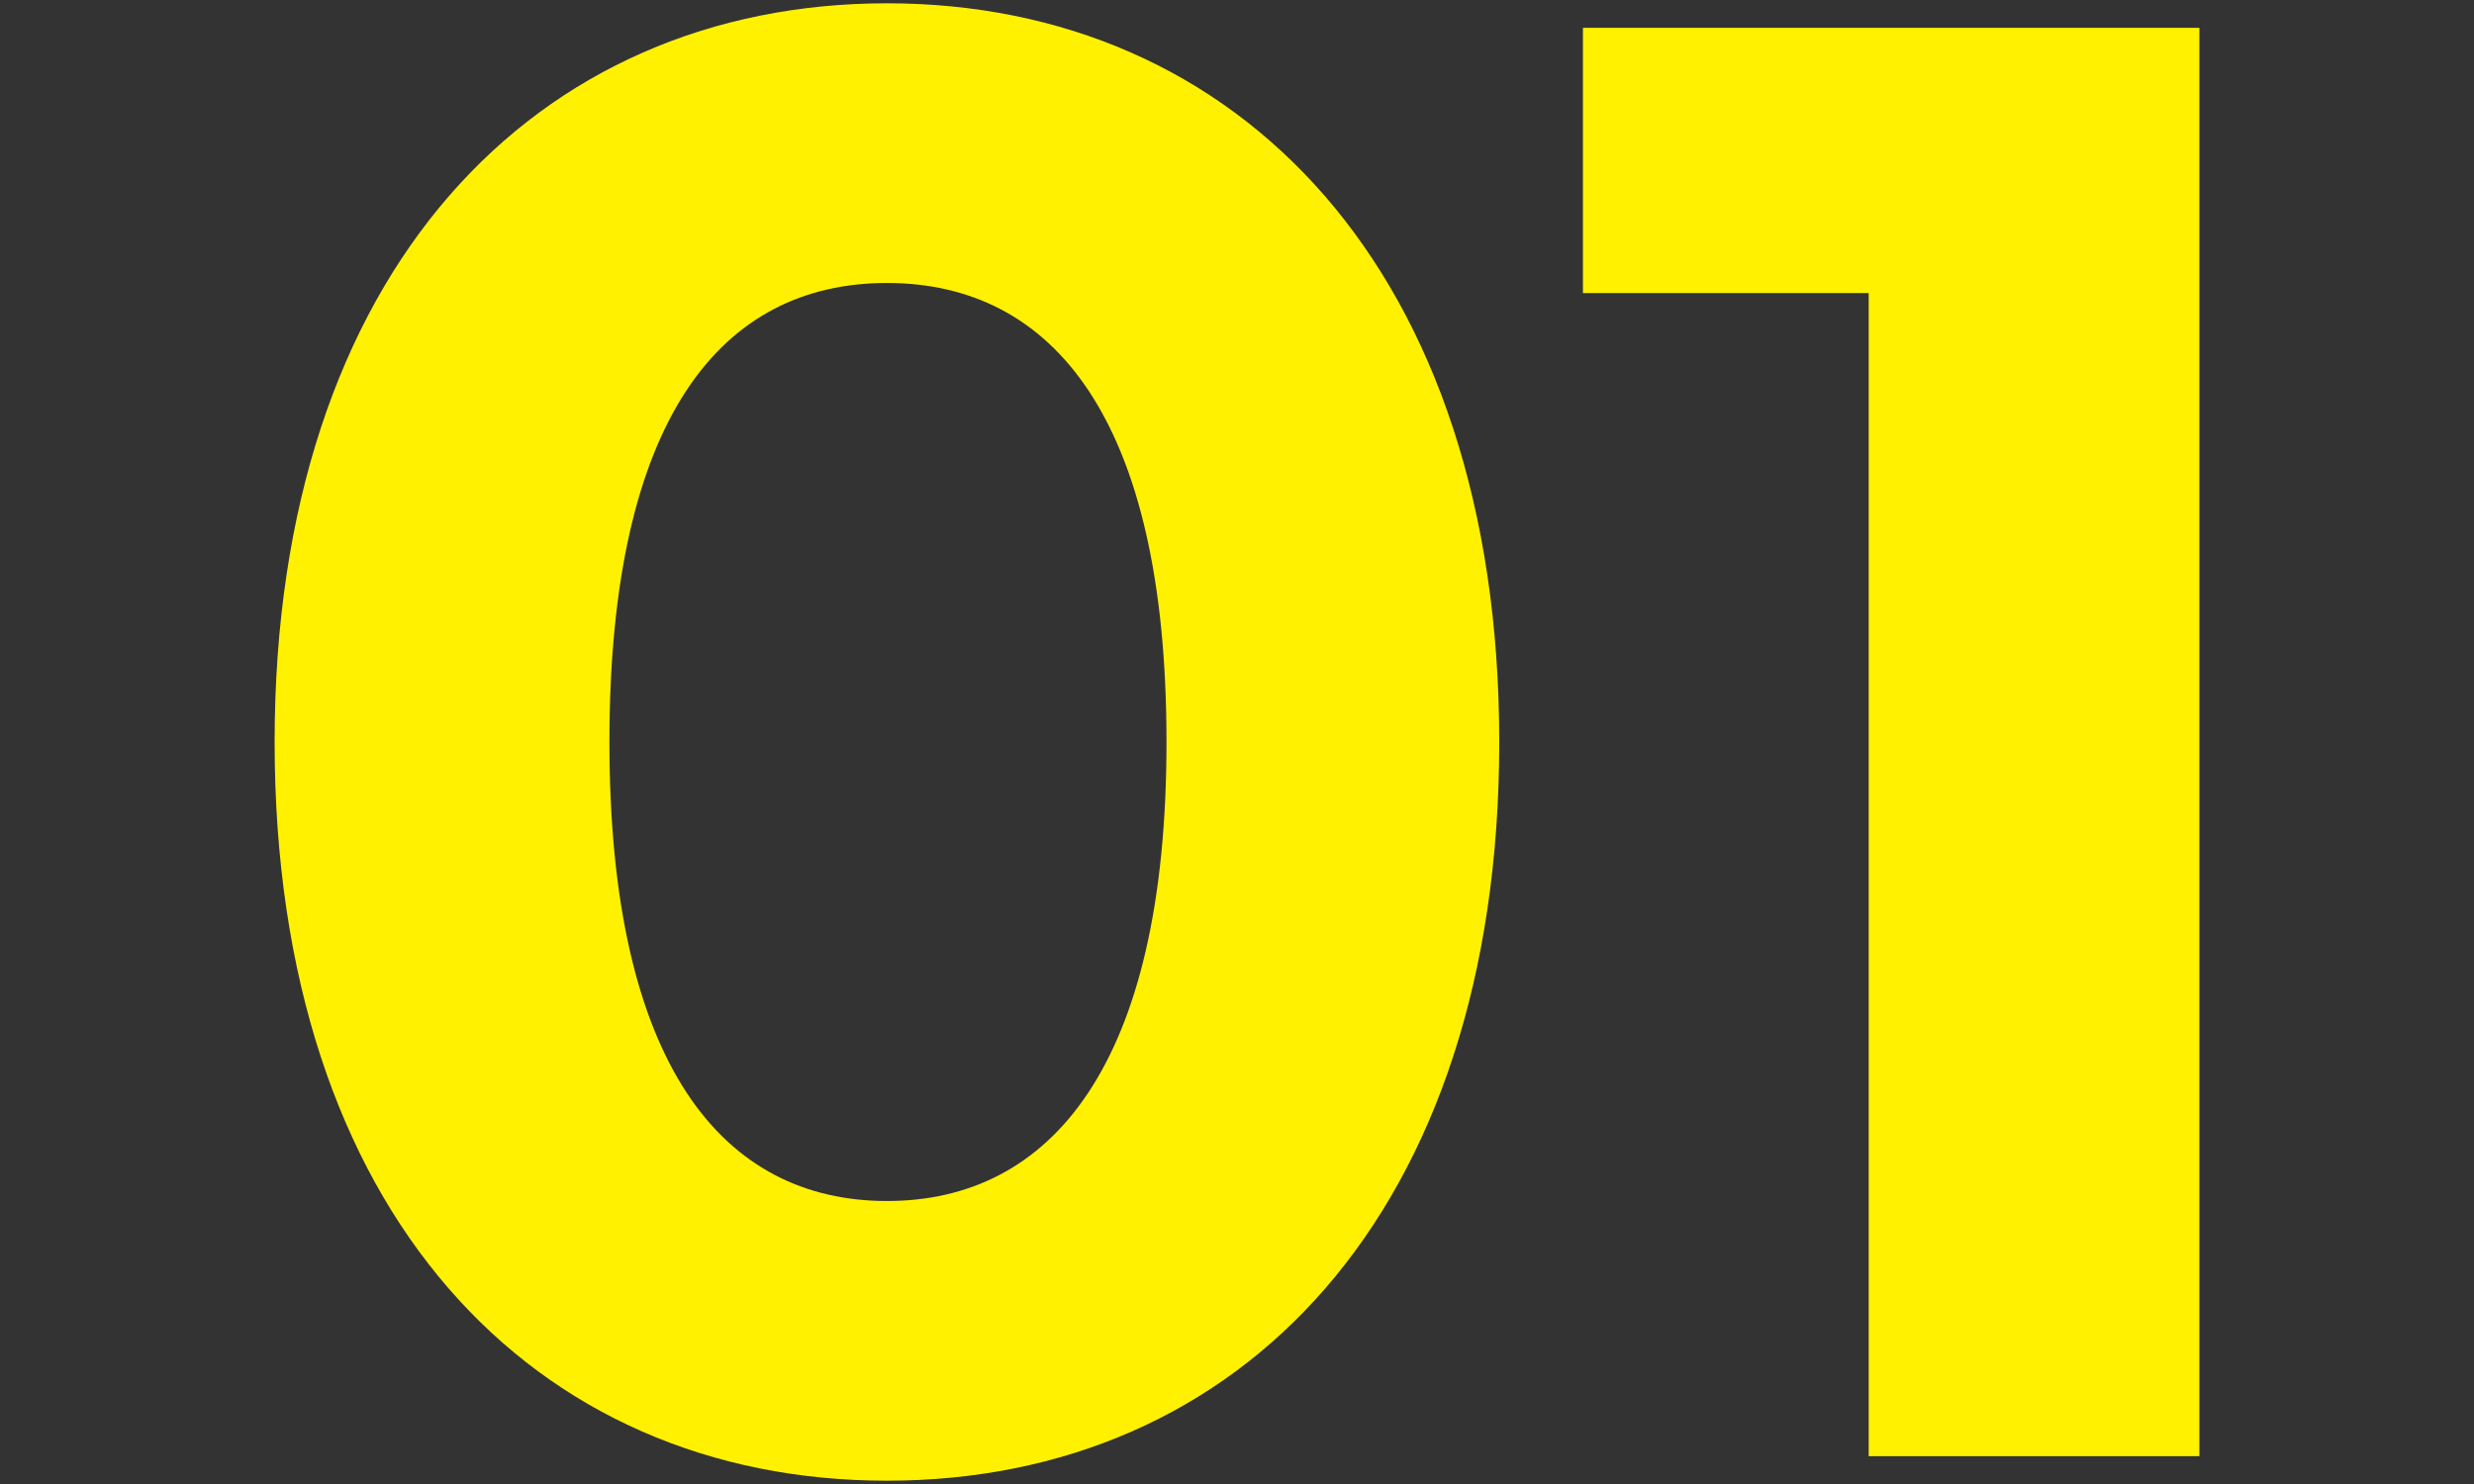
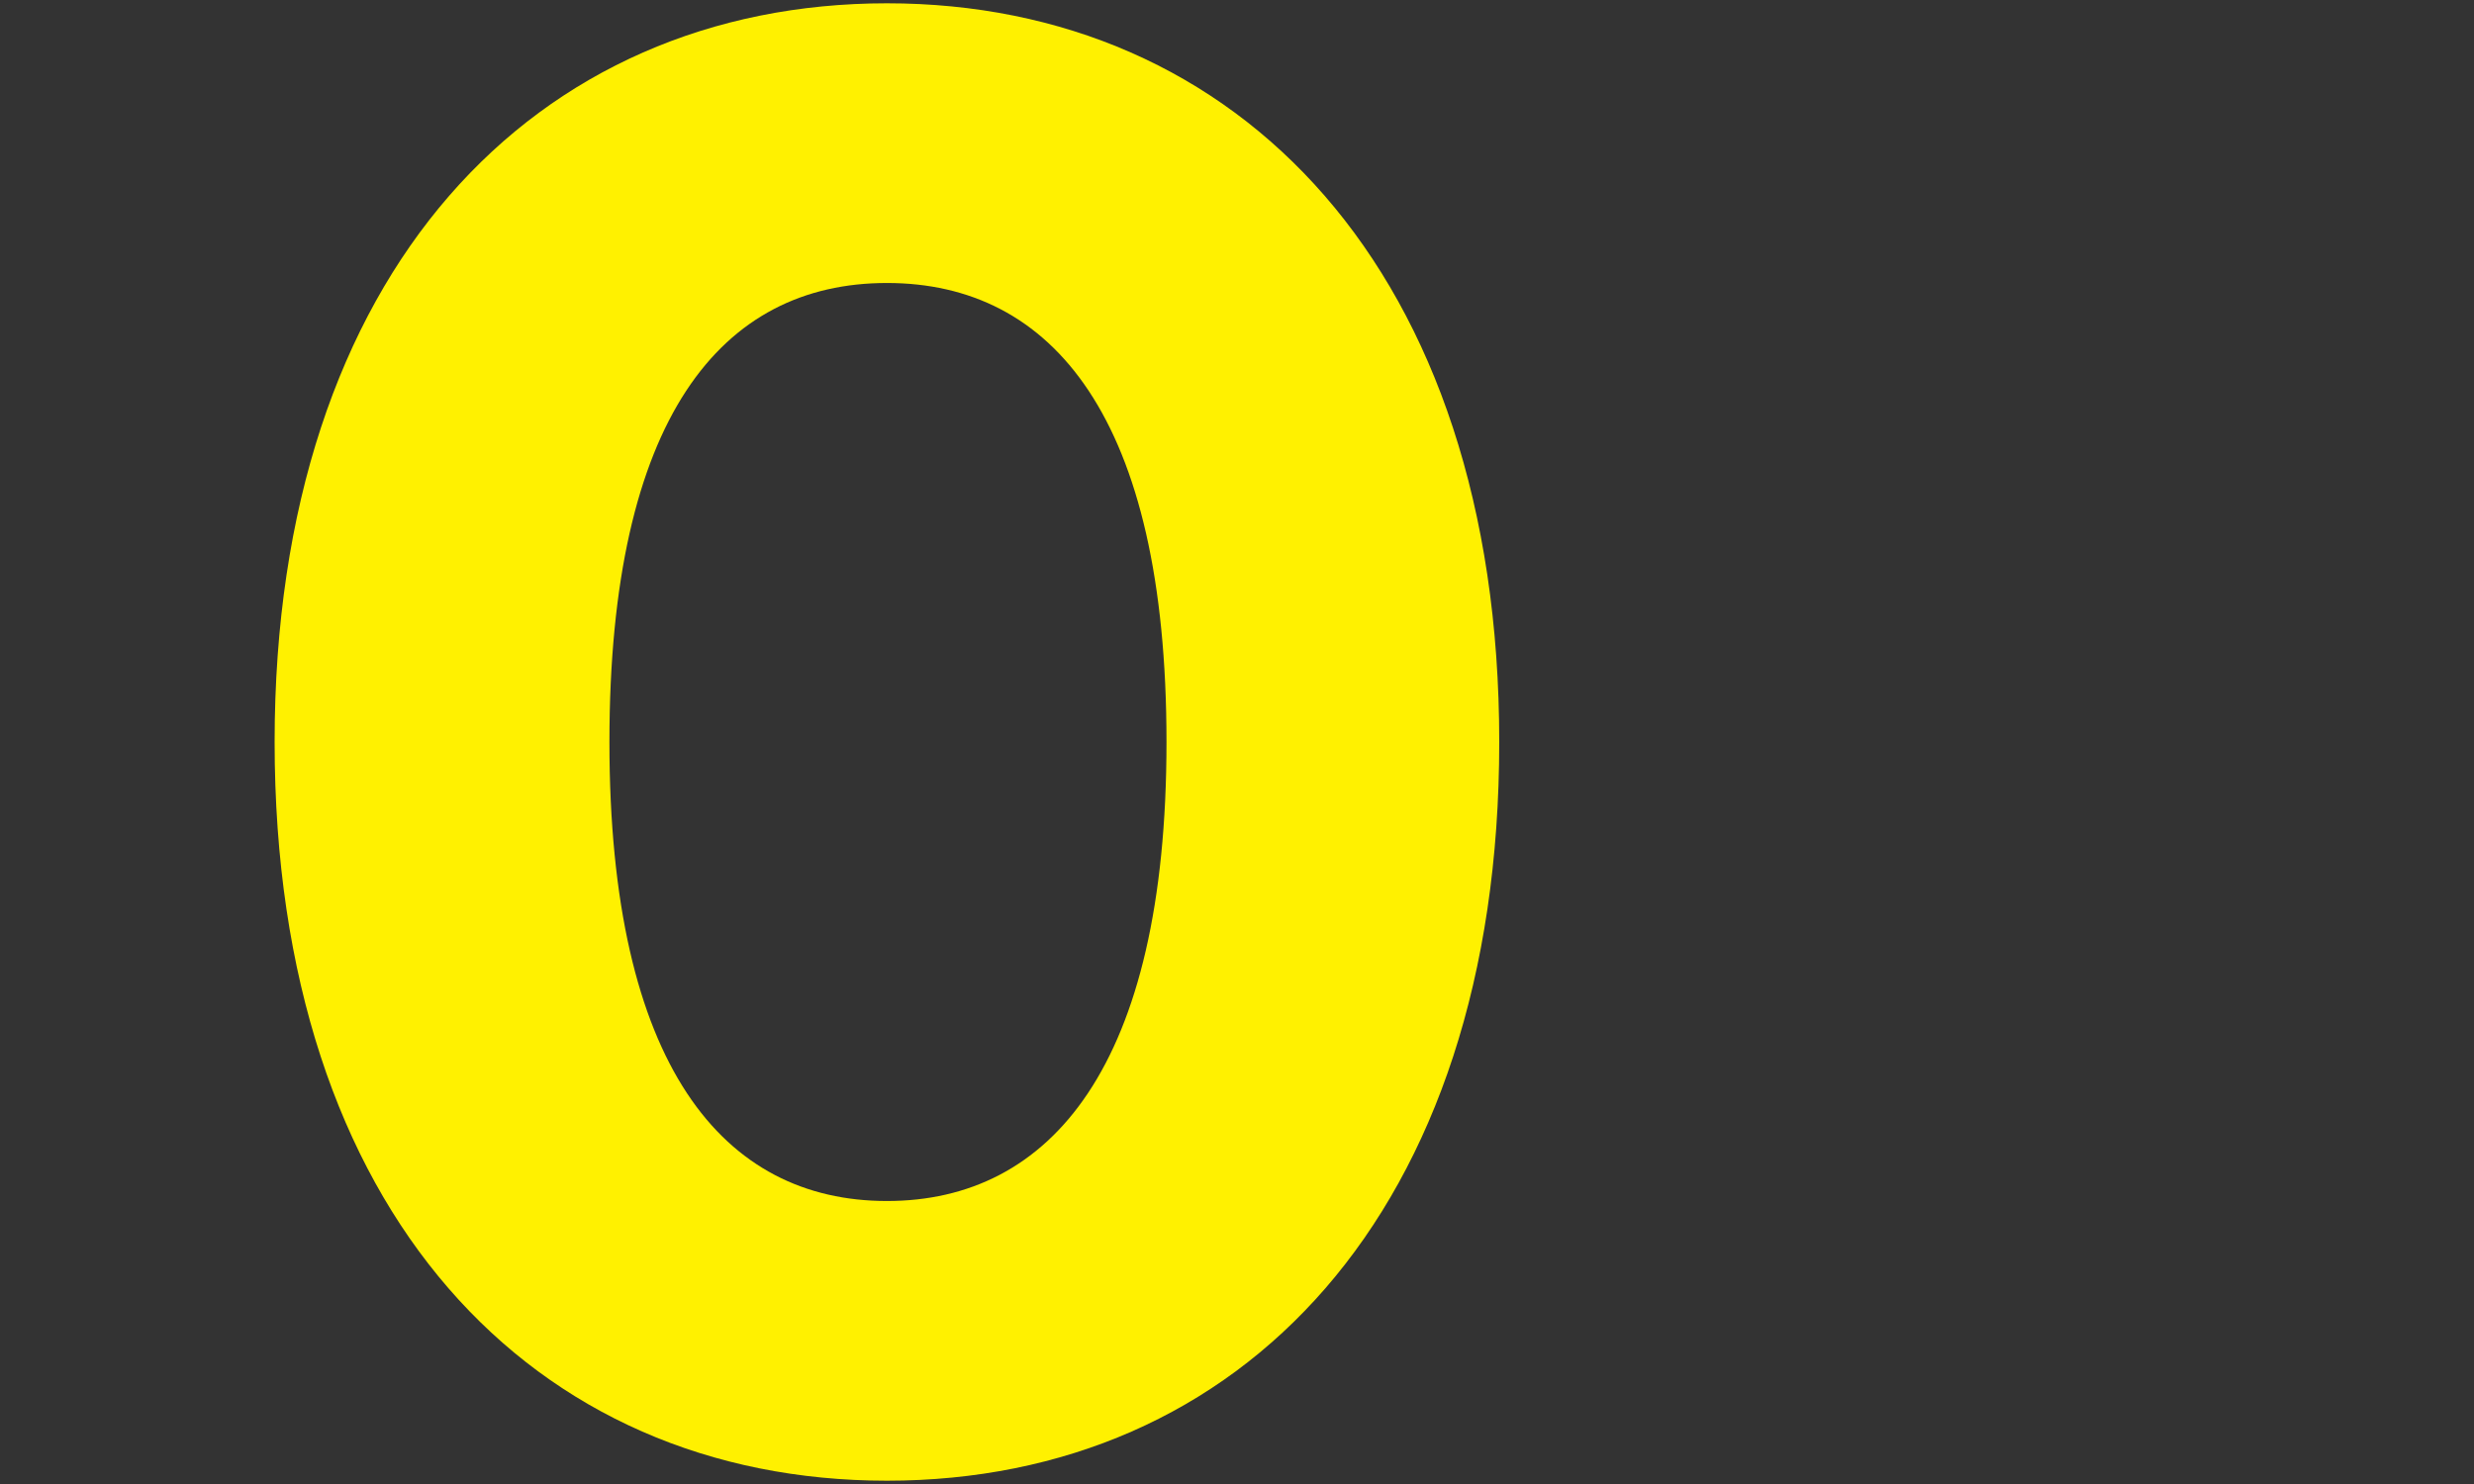
<svg xmlns="http://www.w3.org/2000/svg" id="a" viewBox="0 0 120 72">
  <rect x="0" y="0" width="120" height="72" fill="#333333" stroke="none" />
  <defs>
    <style>.b{fill:#fff100;}</style>
  </defs>
  <path class="b" d="M13.32,36C13.32,13.13,25.99,.16,43.02,.16s29.7,12.97,29.7,35.84-12.57,35.84-29.7,35.84S13.32,58.87,13.32,36Zm43.26,0c0-15.74-5.54-22.27-13.56-22.27s-13.46,6.53-13.46,22.27,5.54,22.27,13.46,22.27,13.56-6.53,13.56-22.27Z" />
-   <path class="b" d="M106.68,1.35V70.65h-16.04V14.22h-13.86V1.35h29.9Z" />
</svg>